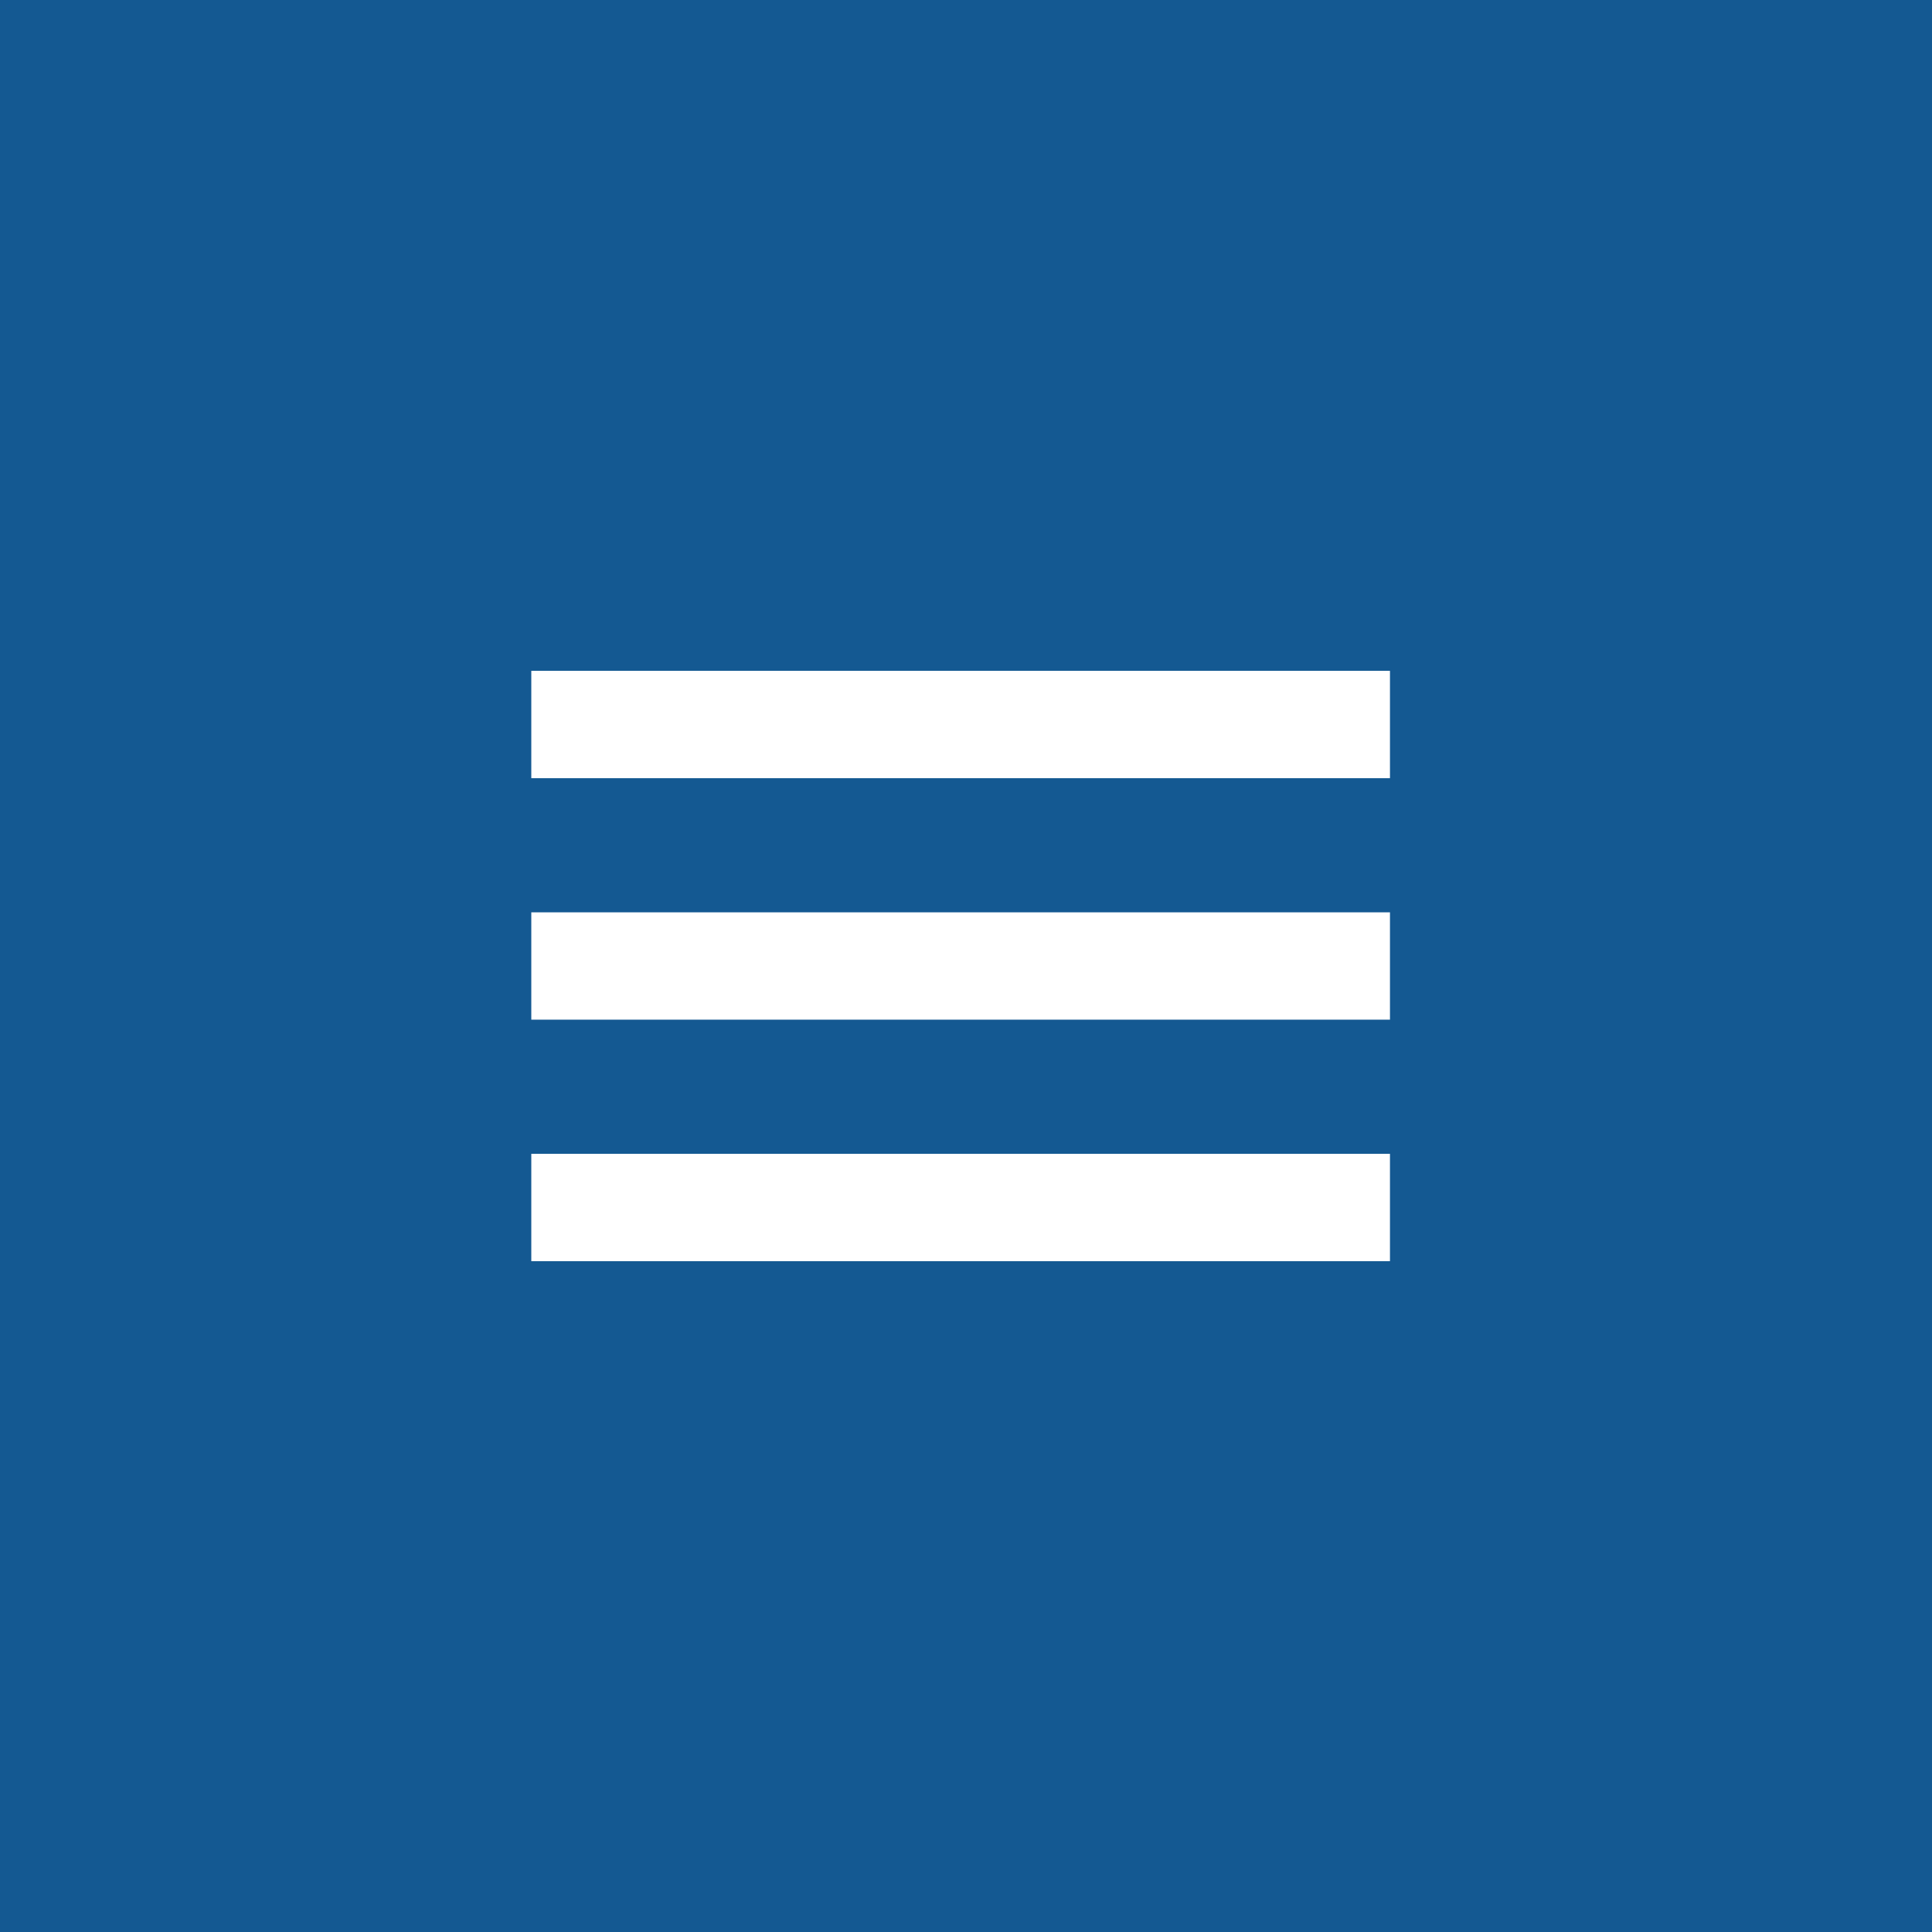
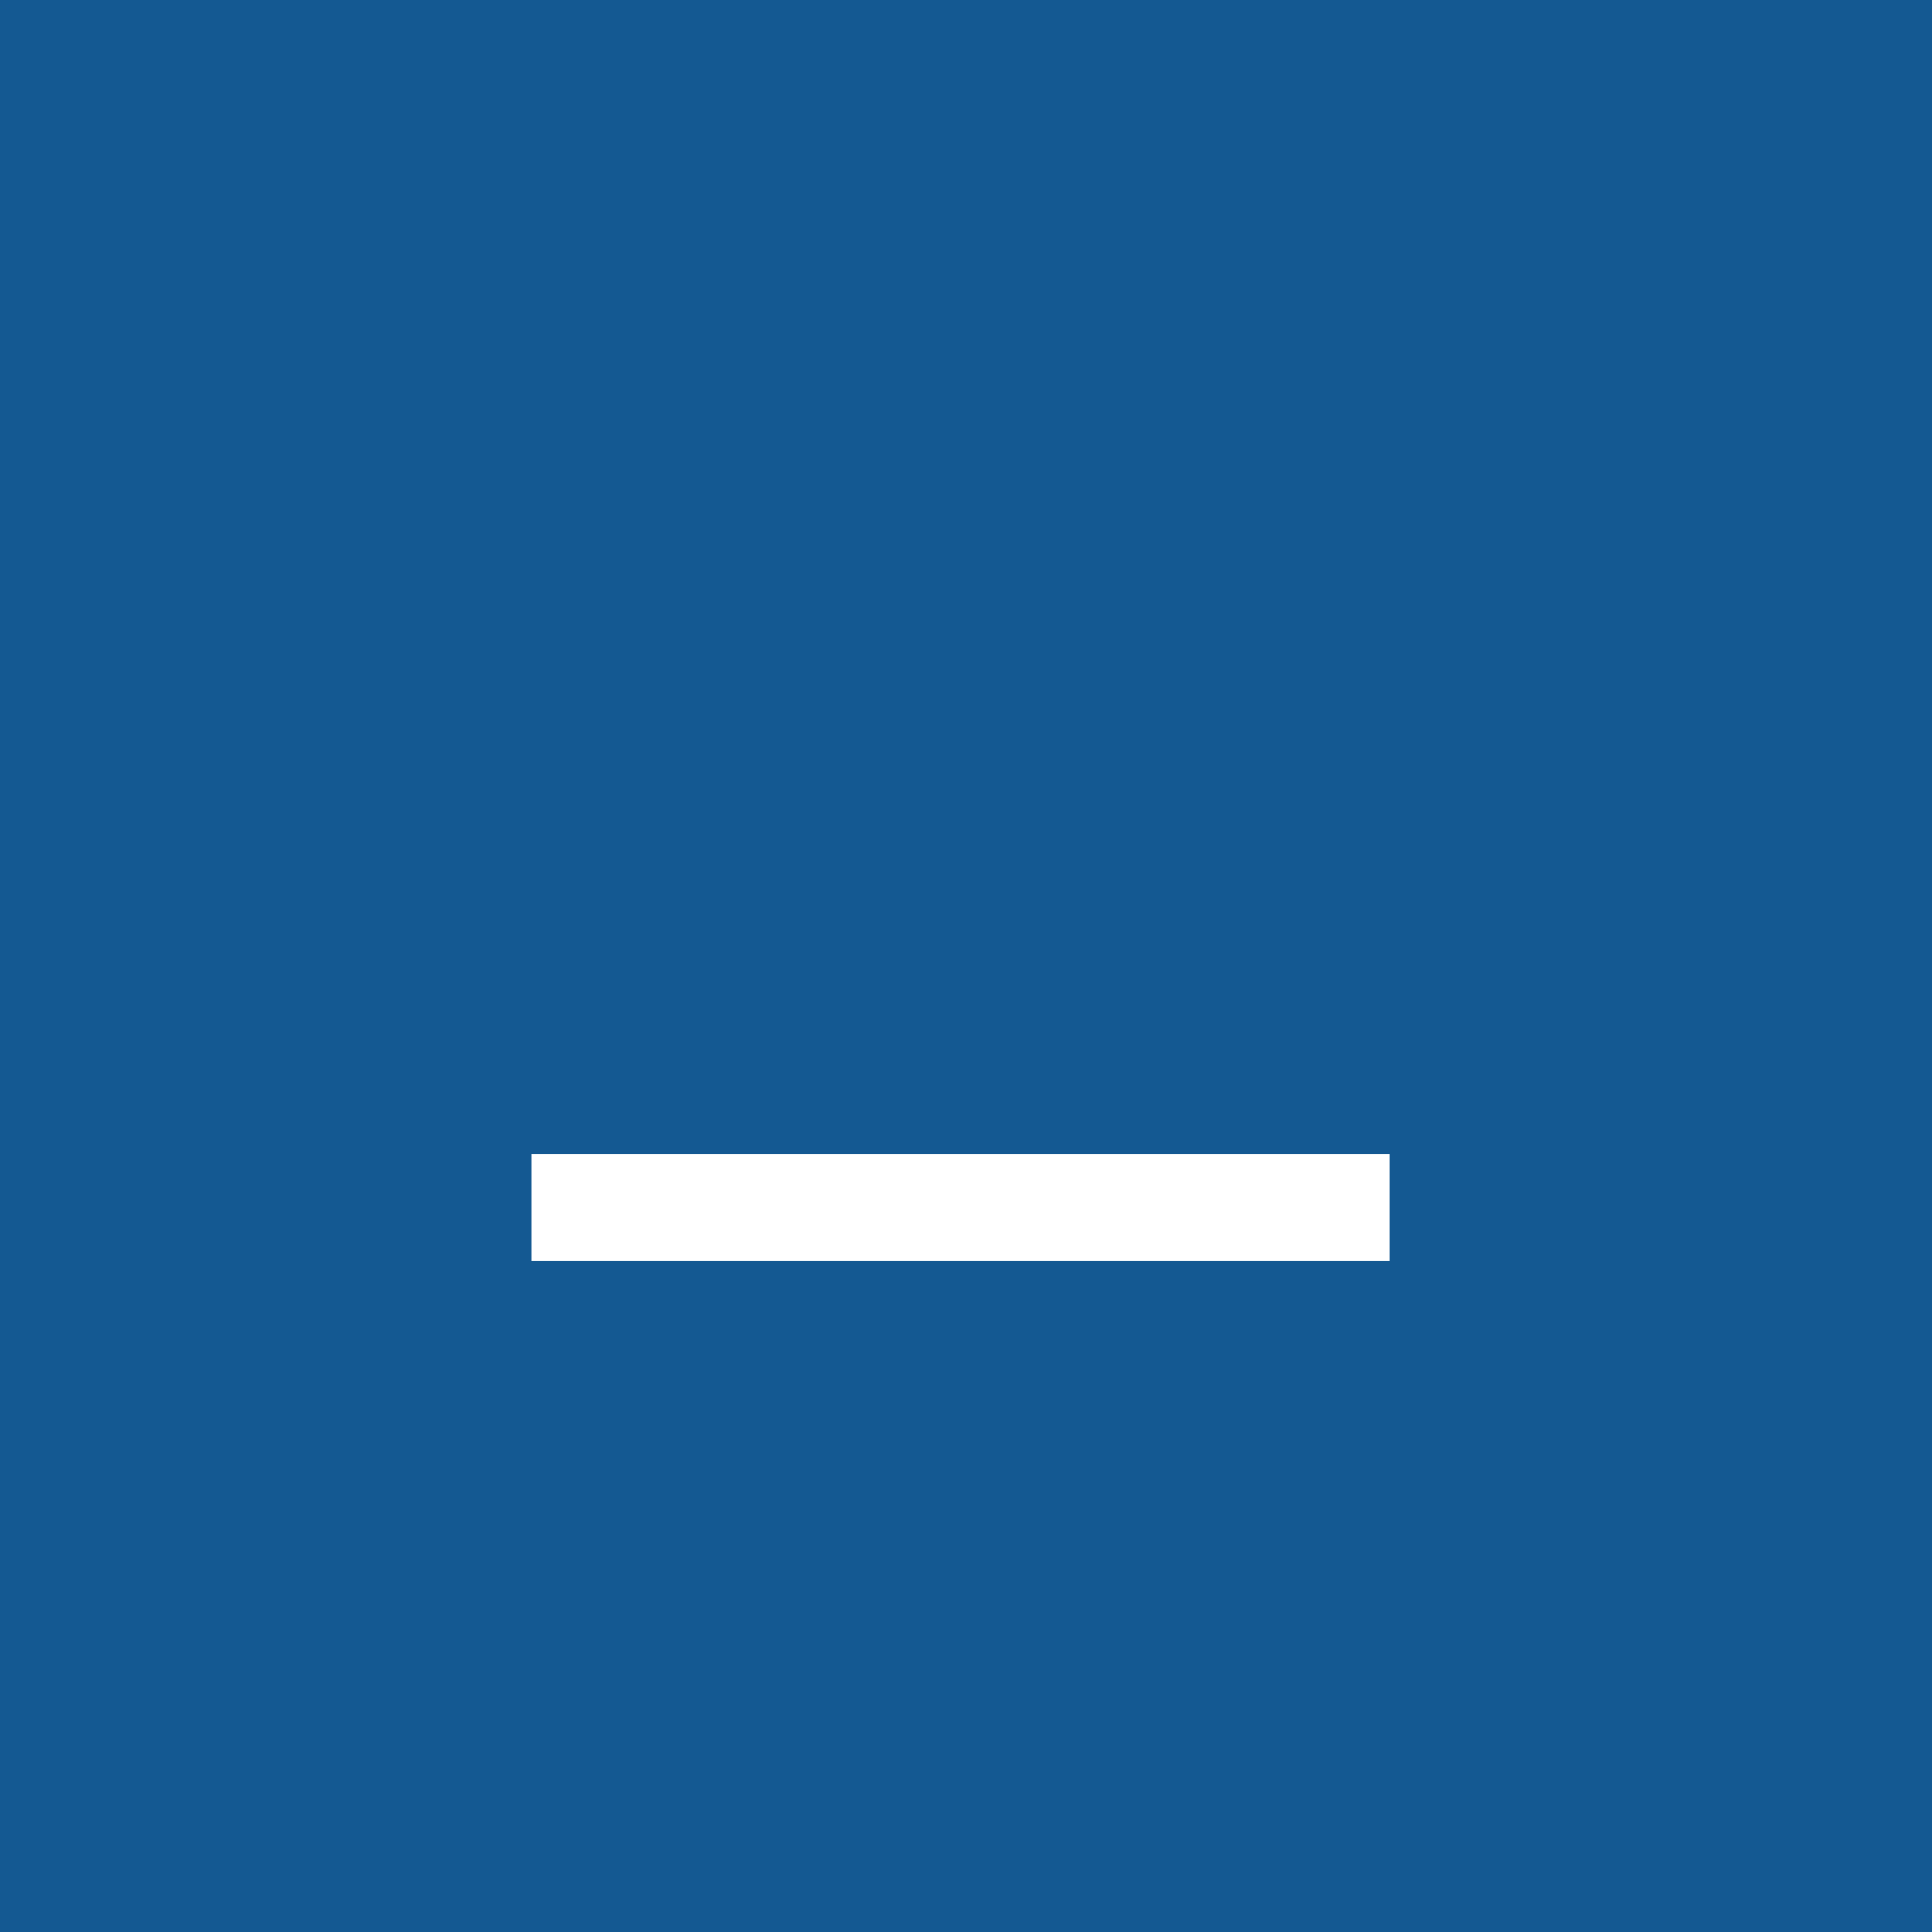
<svg xmlns="http://www.w3.org/2000/svg" aria-hidden="true" class="svg-icon icon-menu icon-menu-open" viewBox="0 0 72 72" width="70" height="70" xml:space="preserve">
  <rect role="presentation" fill="#145992" width="72" height="72" />
  <g role="presentation">
    <polygon role="presentation" fill="#FFFFFF" points="19.8,43 51.8,43 51.8,47 19.8,47" />
-     <polygon role="presentation" fill="#FFFFFF" points="19.8,34 51.8,34 51.8,38 19.8,38" />
-     <polygon role="presentation" fill="#FFFFFF" points="19.8,25 51.8,25 51.8,29 19.8,29" />
  </g>
</svg>